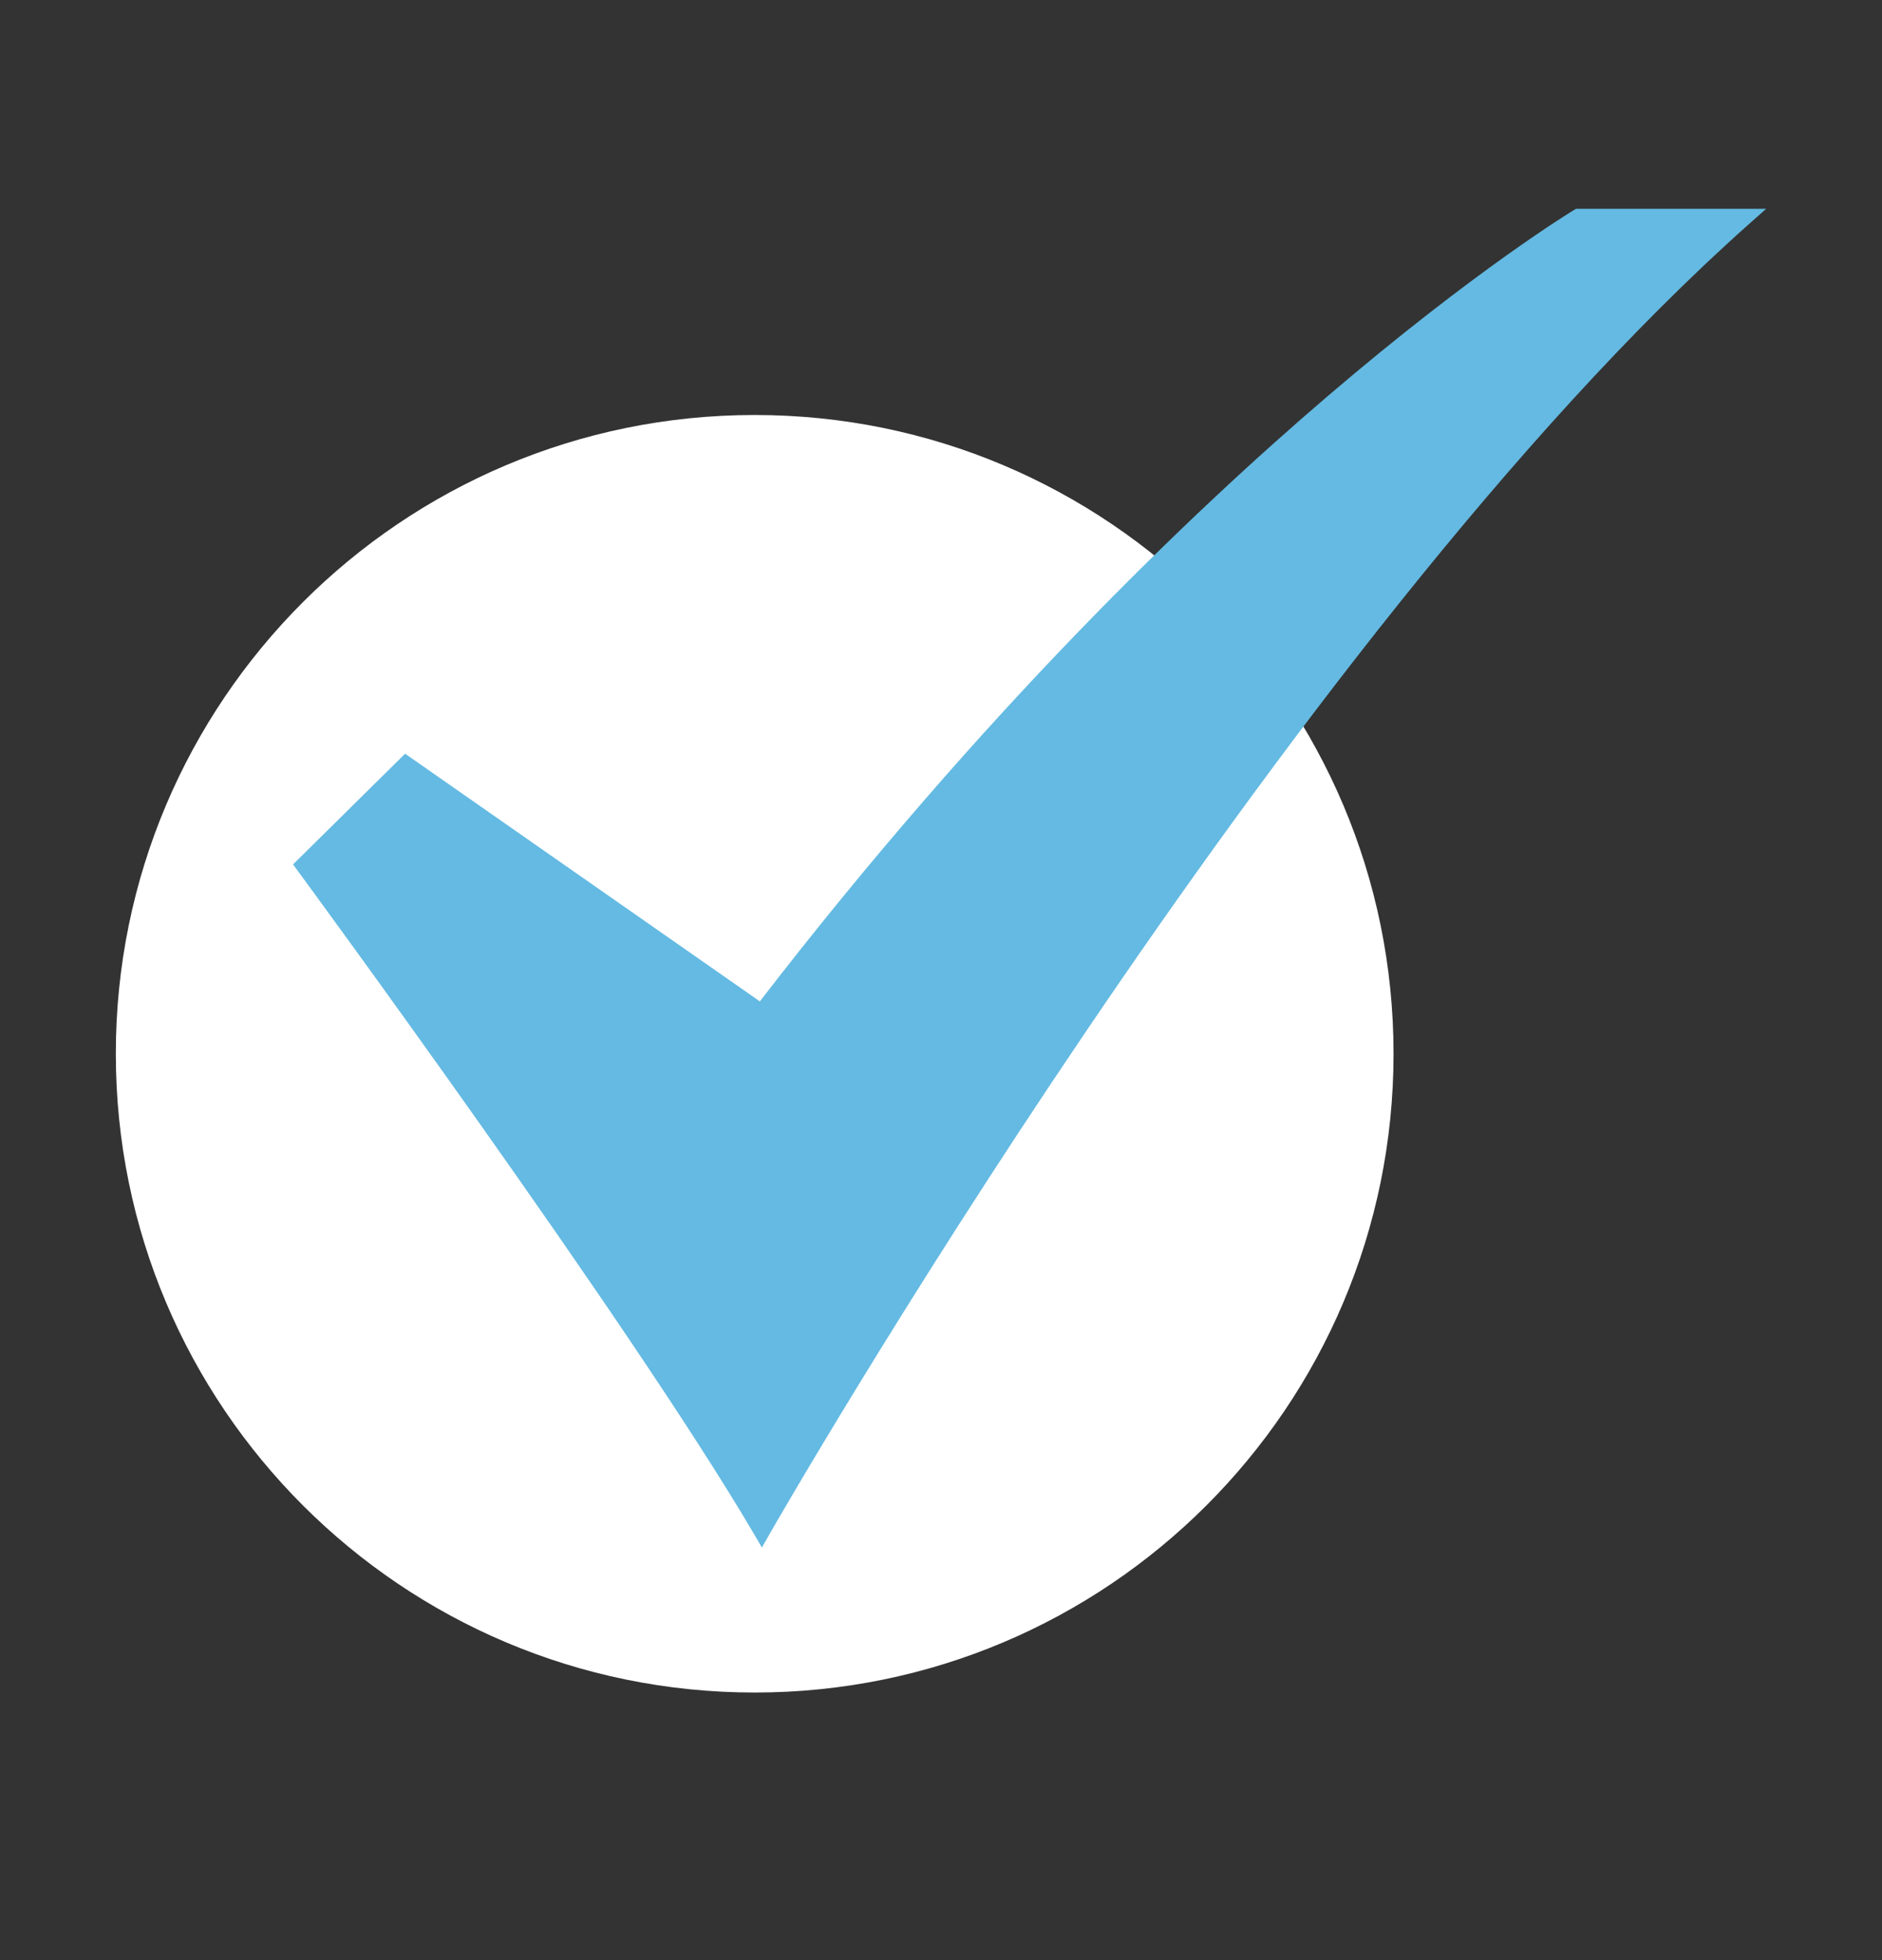
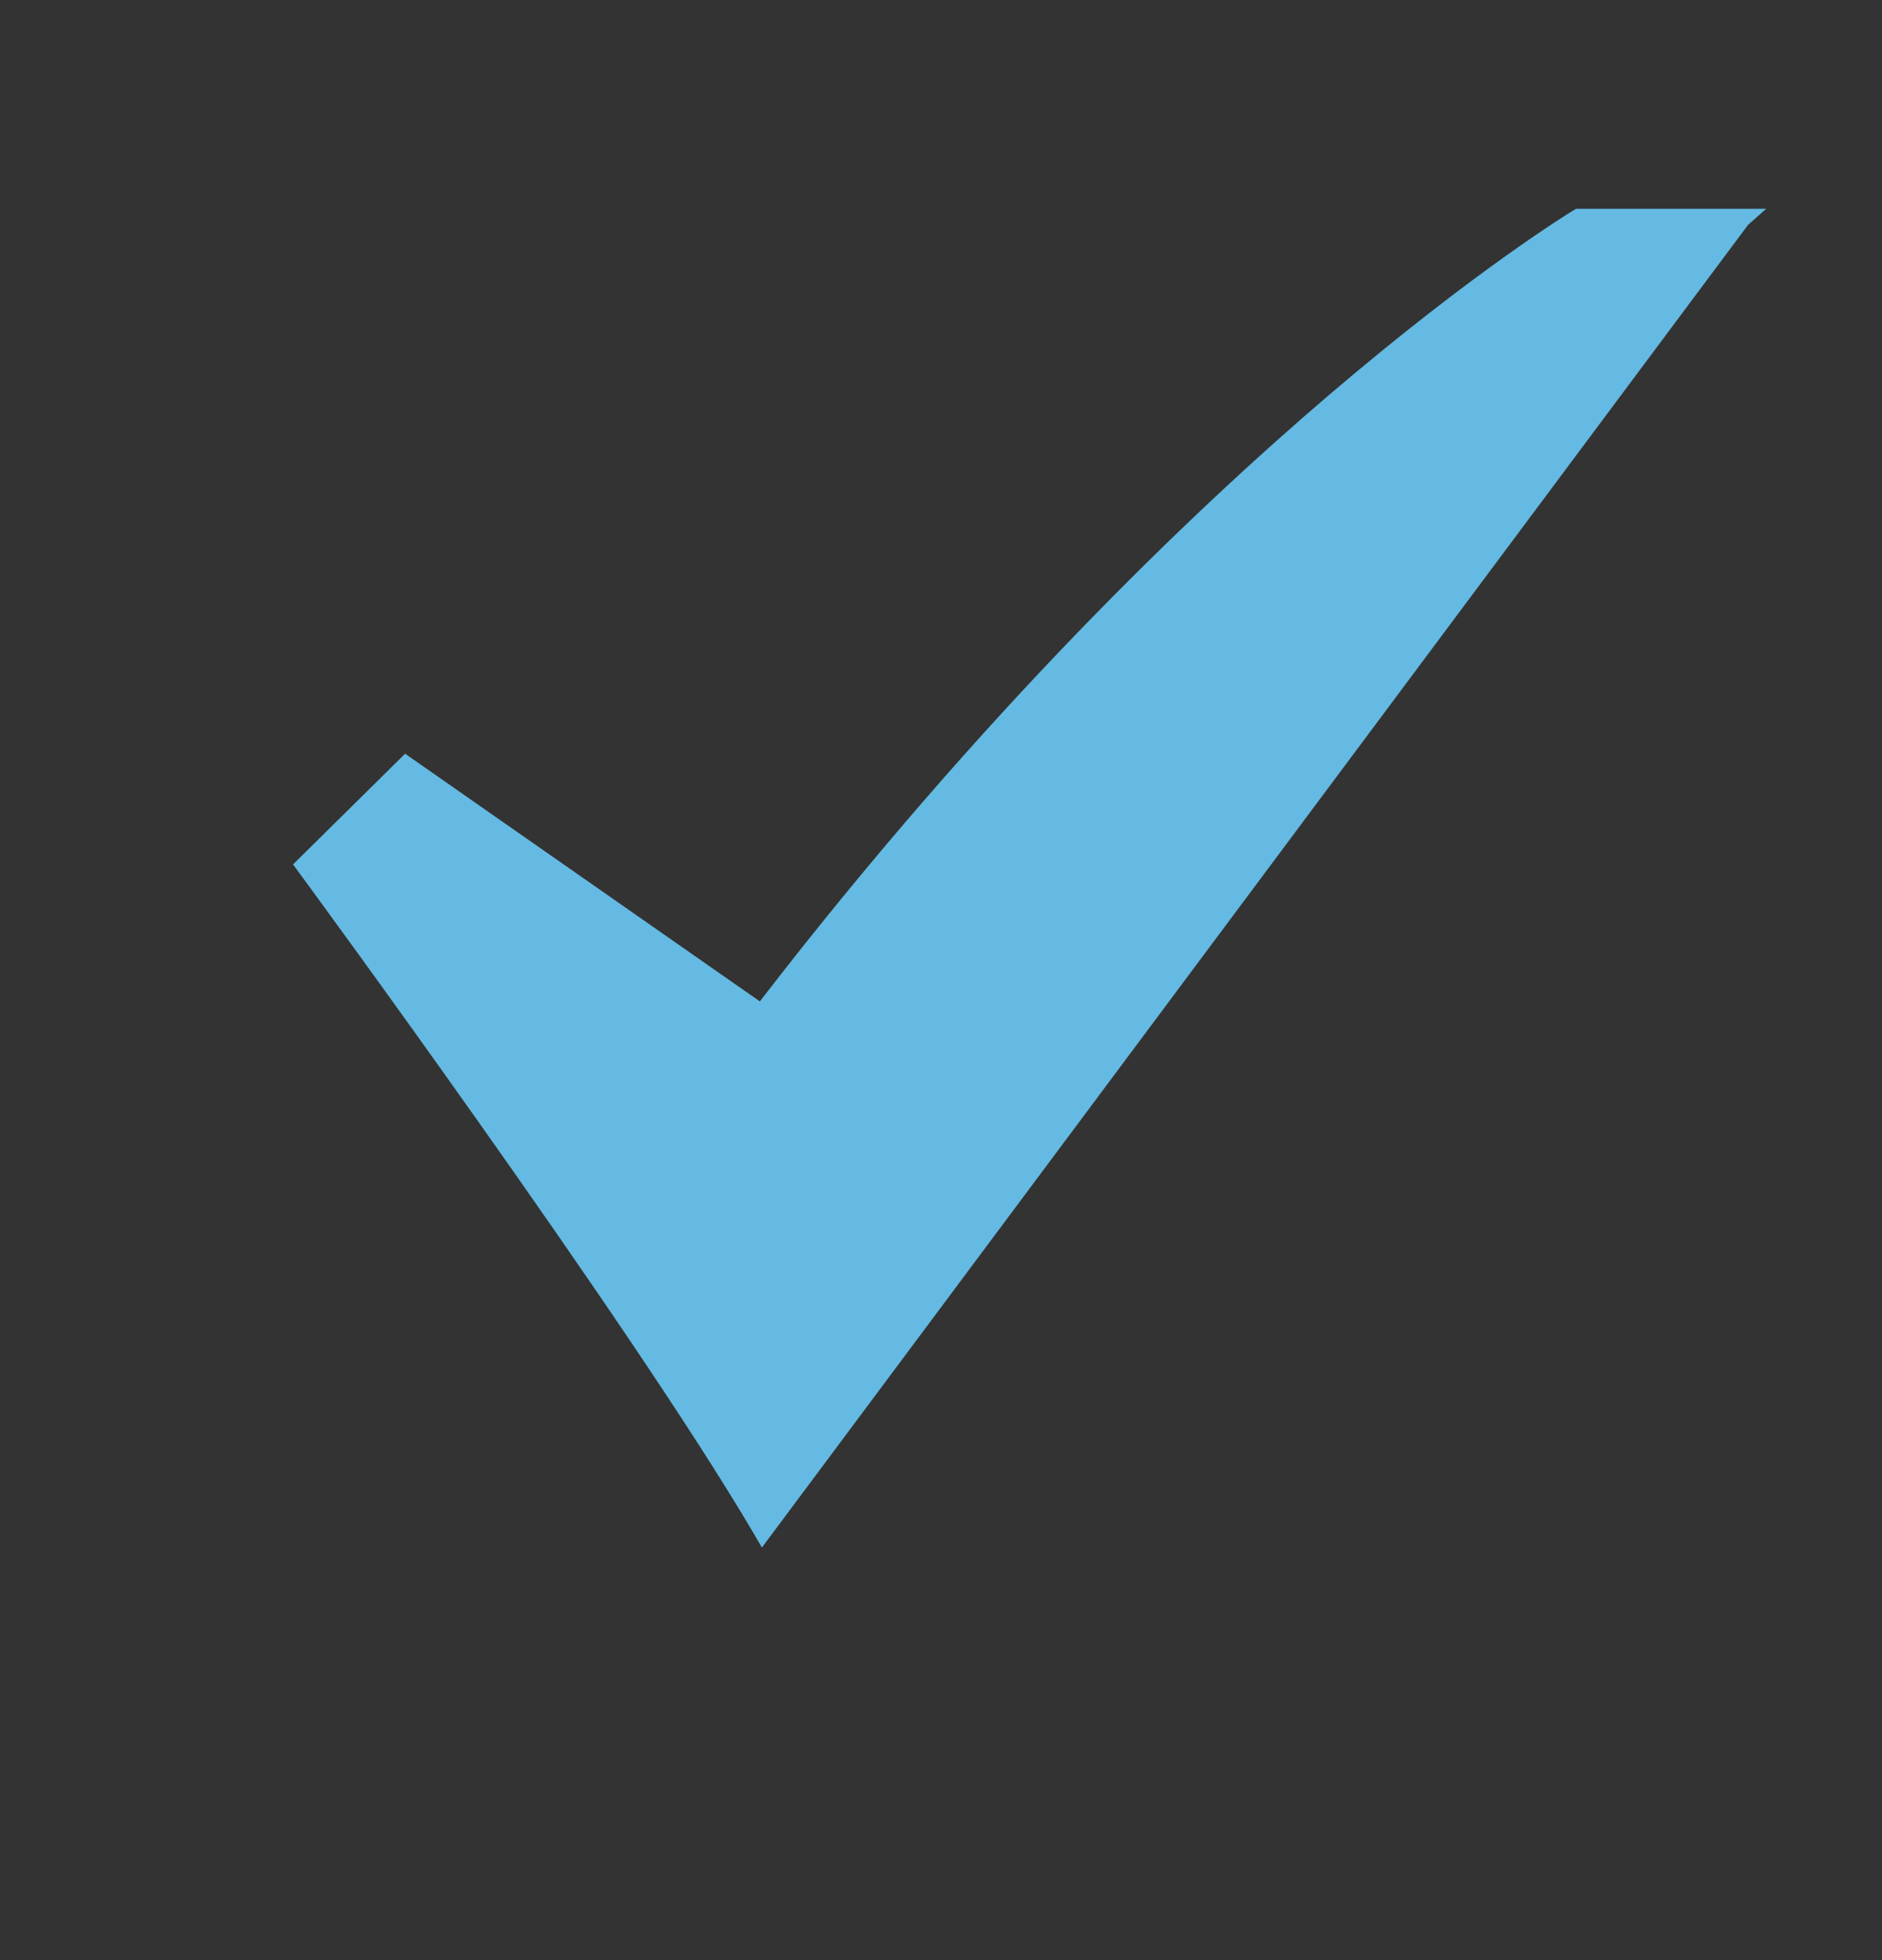
<svg xmlns="http://www.w3.org/2000/svg" width="24" height="25" viewBox="0 0 24 25" fill="none">
  <rect x="0" y="0" width="24" height="25" fill="#333333" stroke="none" />
-   <path d="M9.624 21.587C14.123 21.587 17.771 17.94 17.771 13.44C17.771 8.941 14.123 5.293 9.624 5.293C5.125 5.293 1.477 8.941 1.477 13.44C1.477 17.94 5.125 21.587 9.624 21.587Z" fill="white" />
-   <path d="M9.716 19.738L9.613 19.561C8.034 16.872 3.84 11.165 3.797 11.107L3.737 11.025L5.166 9.613L9.69 12.772C12.538 9.076 15.195 6.537 16.928 5.055C18.824 3.433 20.058 2.687 20.071 2.679L20.099 2.663H22.523L22.291 2.869C16.336 8.173 9.882 19.447 9.817 19.56L9.716 19.738Z" fill="#64BAE2" />
+   <path d="M9.716 19.738L9.613 19.561C8.034 16.872 3.84 11.165 3.797 11.107L3.737 11.025L5.166 9.613L9.69 12.772C12.538 9.076 15.195 6.537 16.928 5.055C18.824 3.433 20.058 2.687 20.071 2.679L20.099 2.663H22.523L22.291 2.869L9.716 19.738Z" fill="#64BAE2" />
</svg>